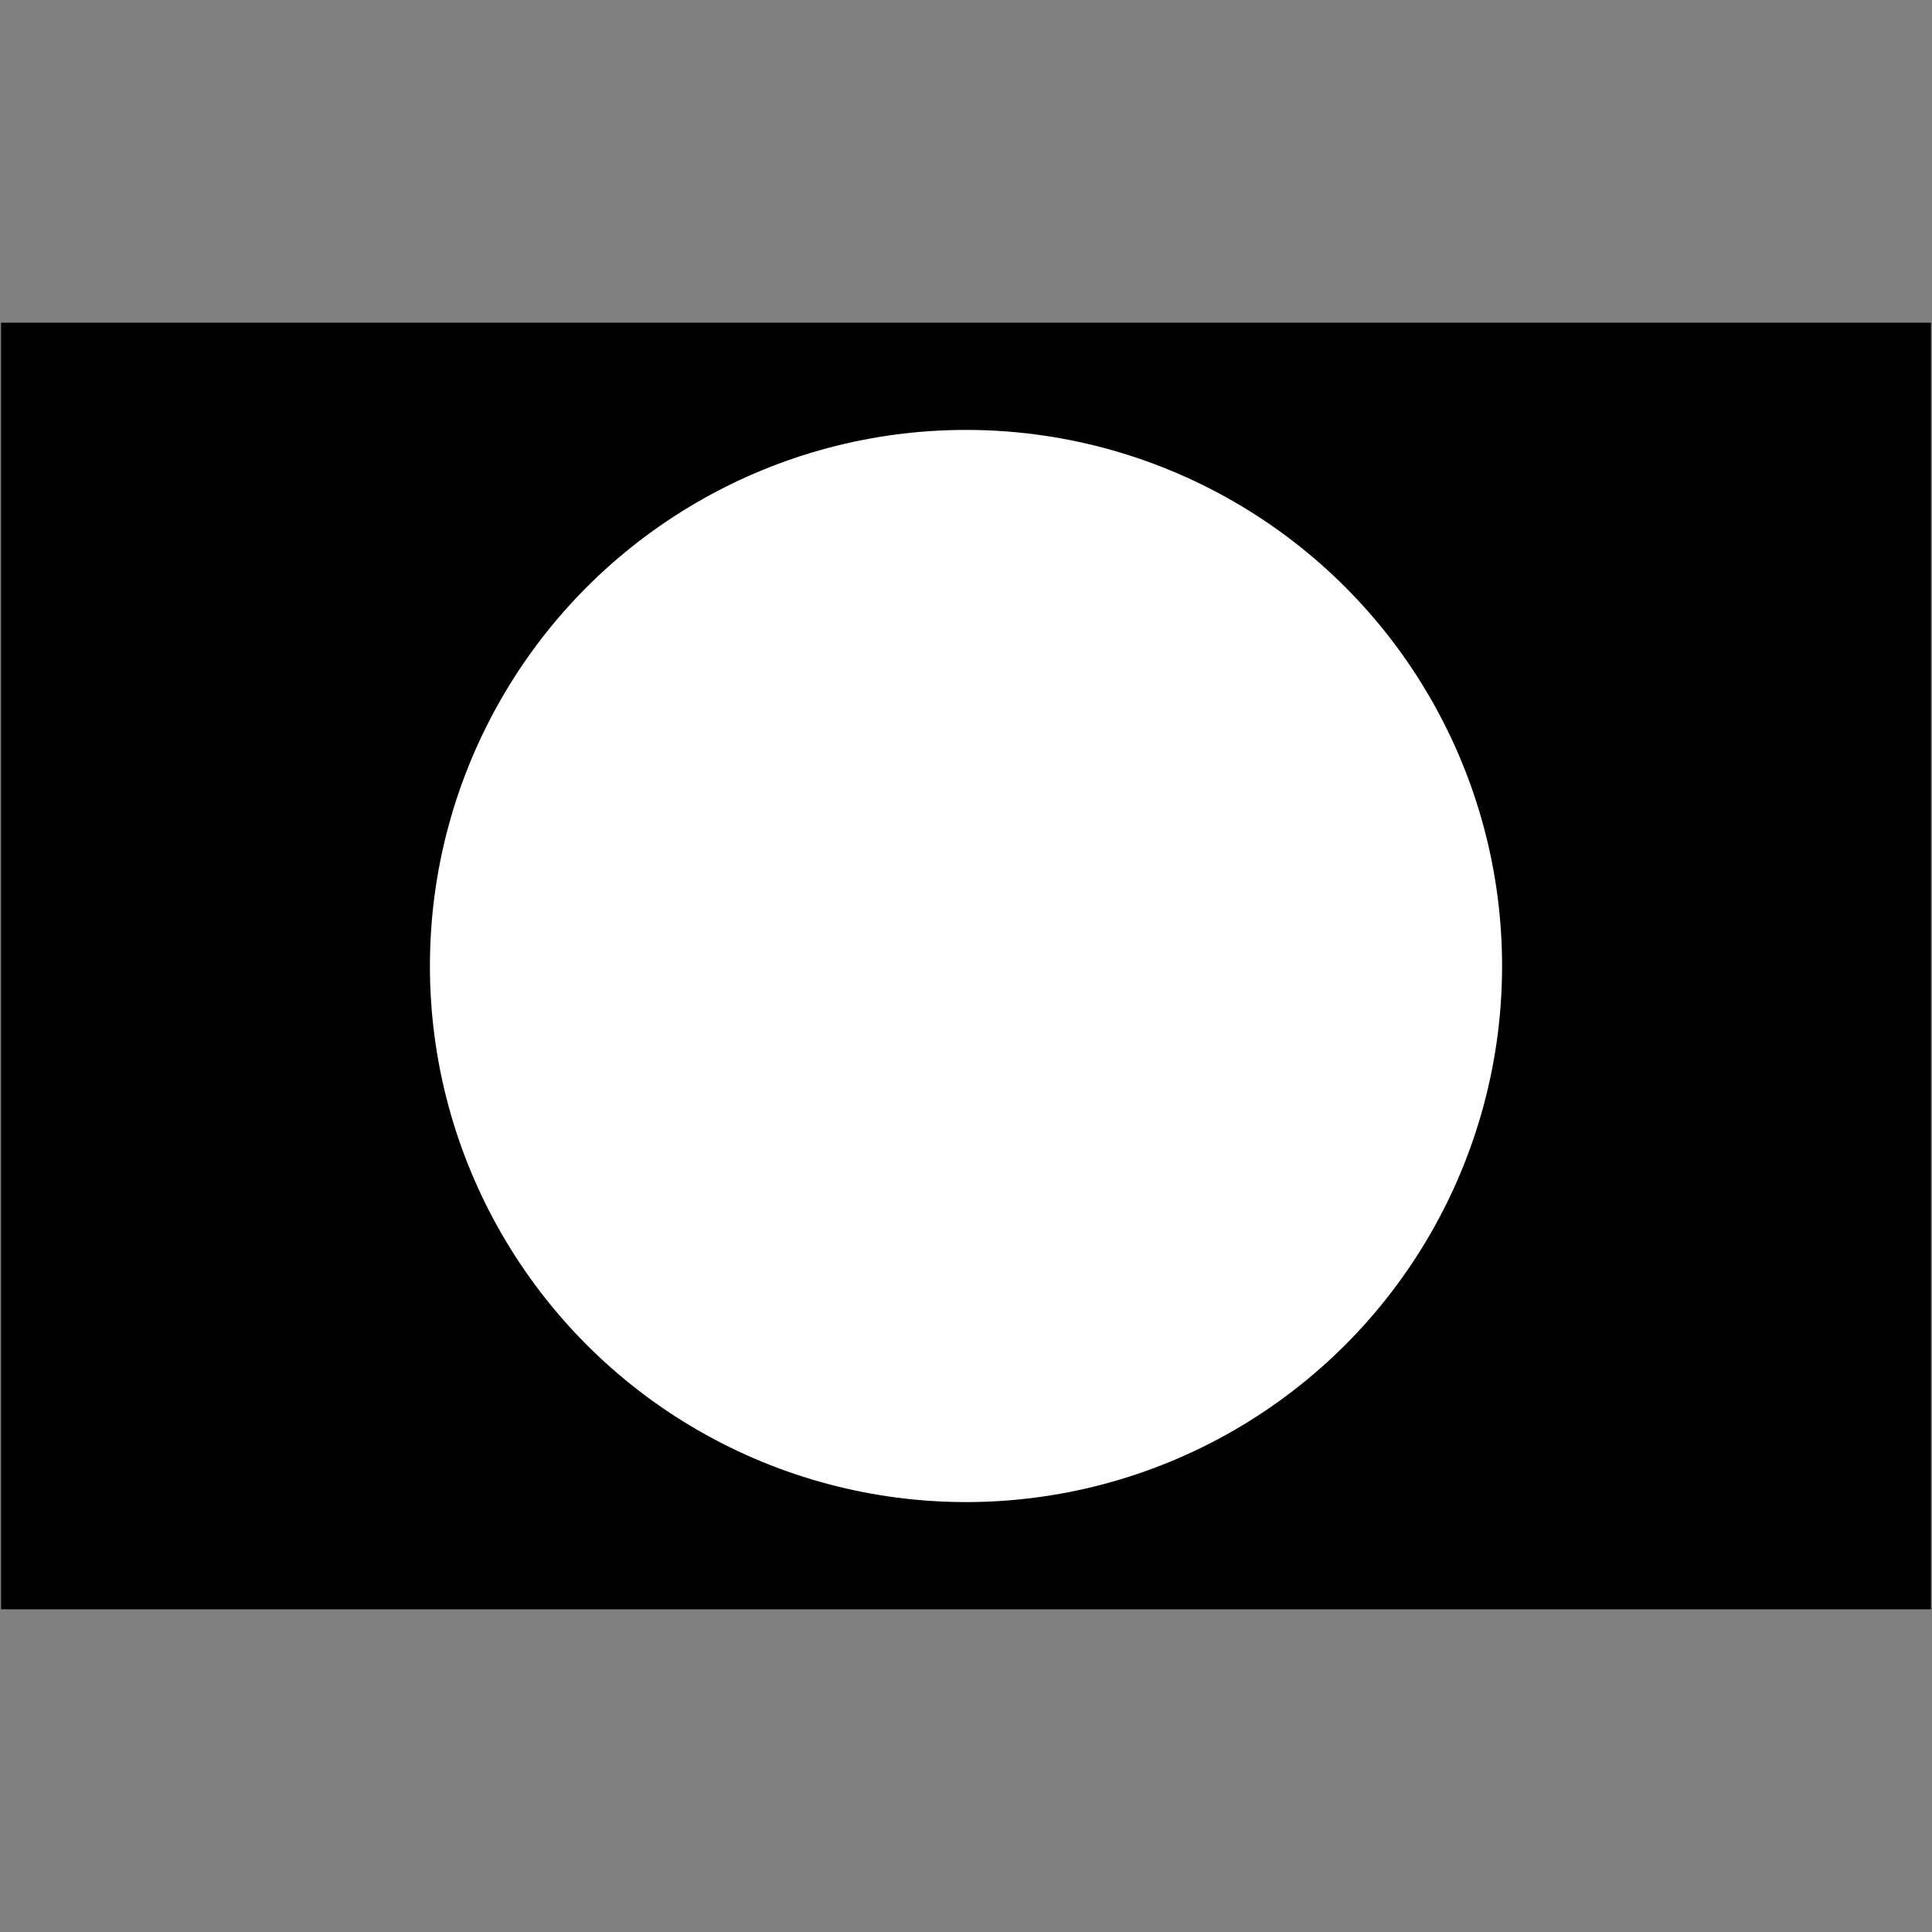
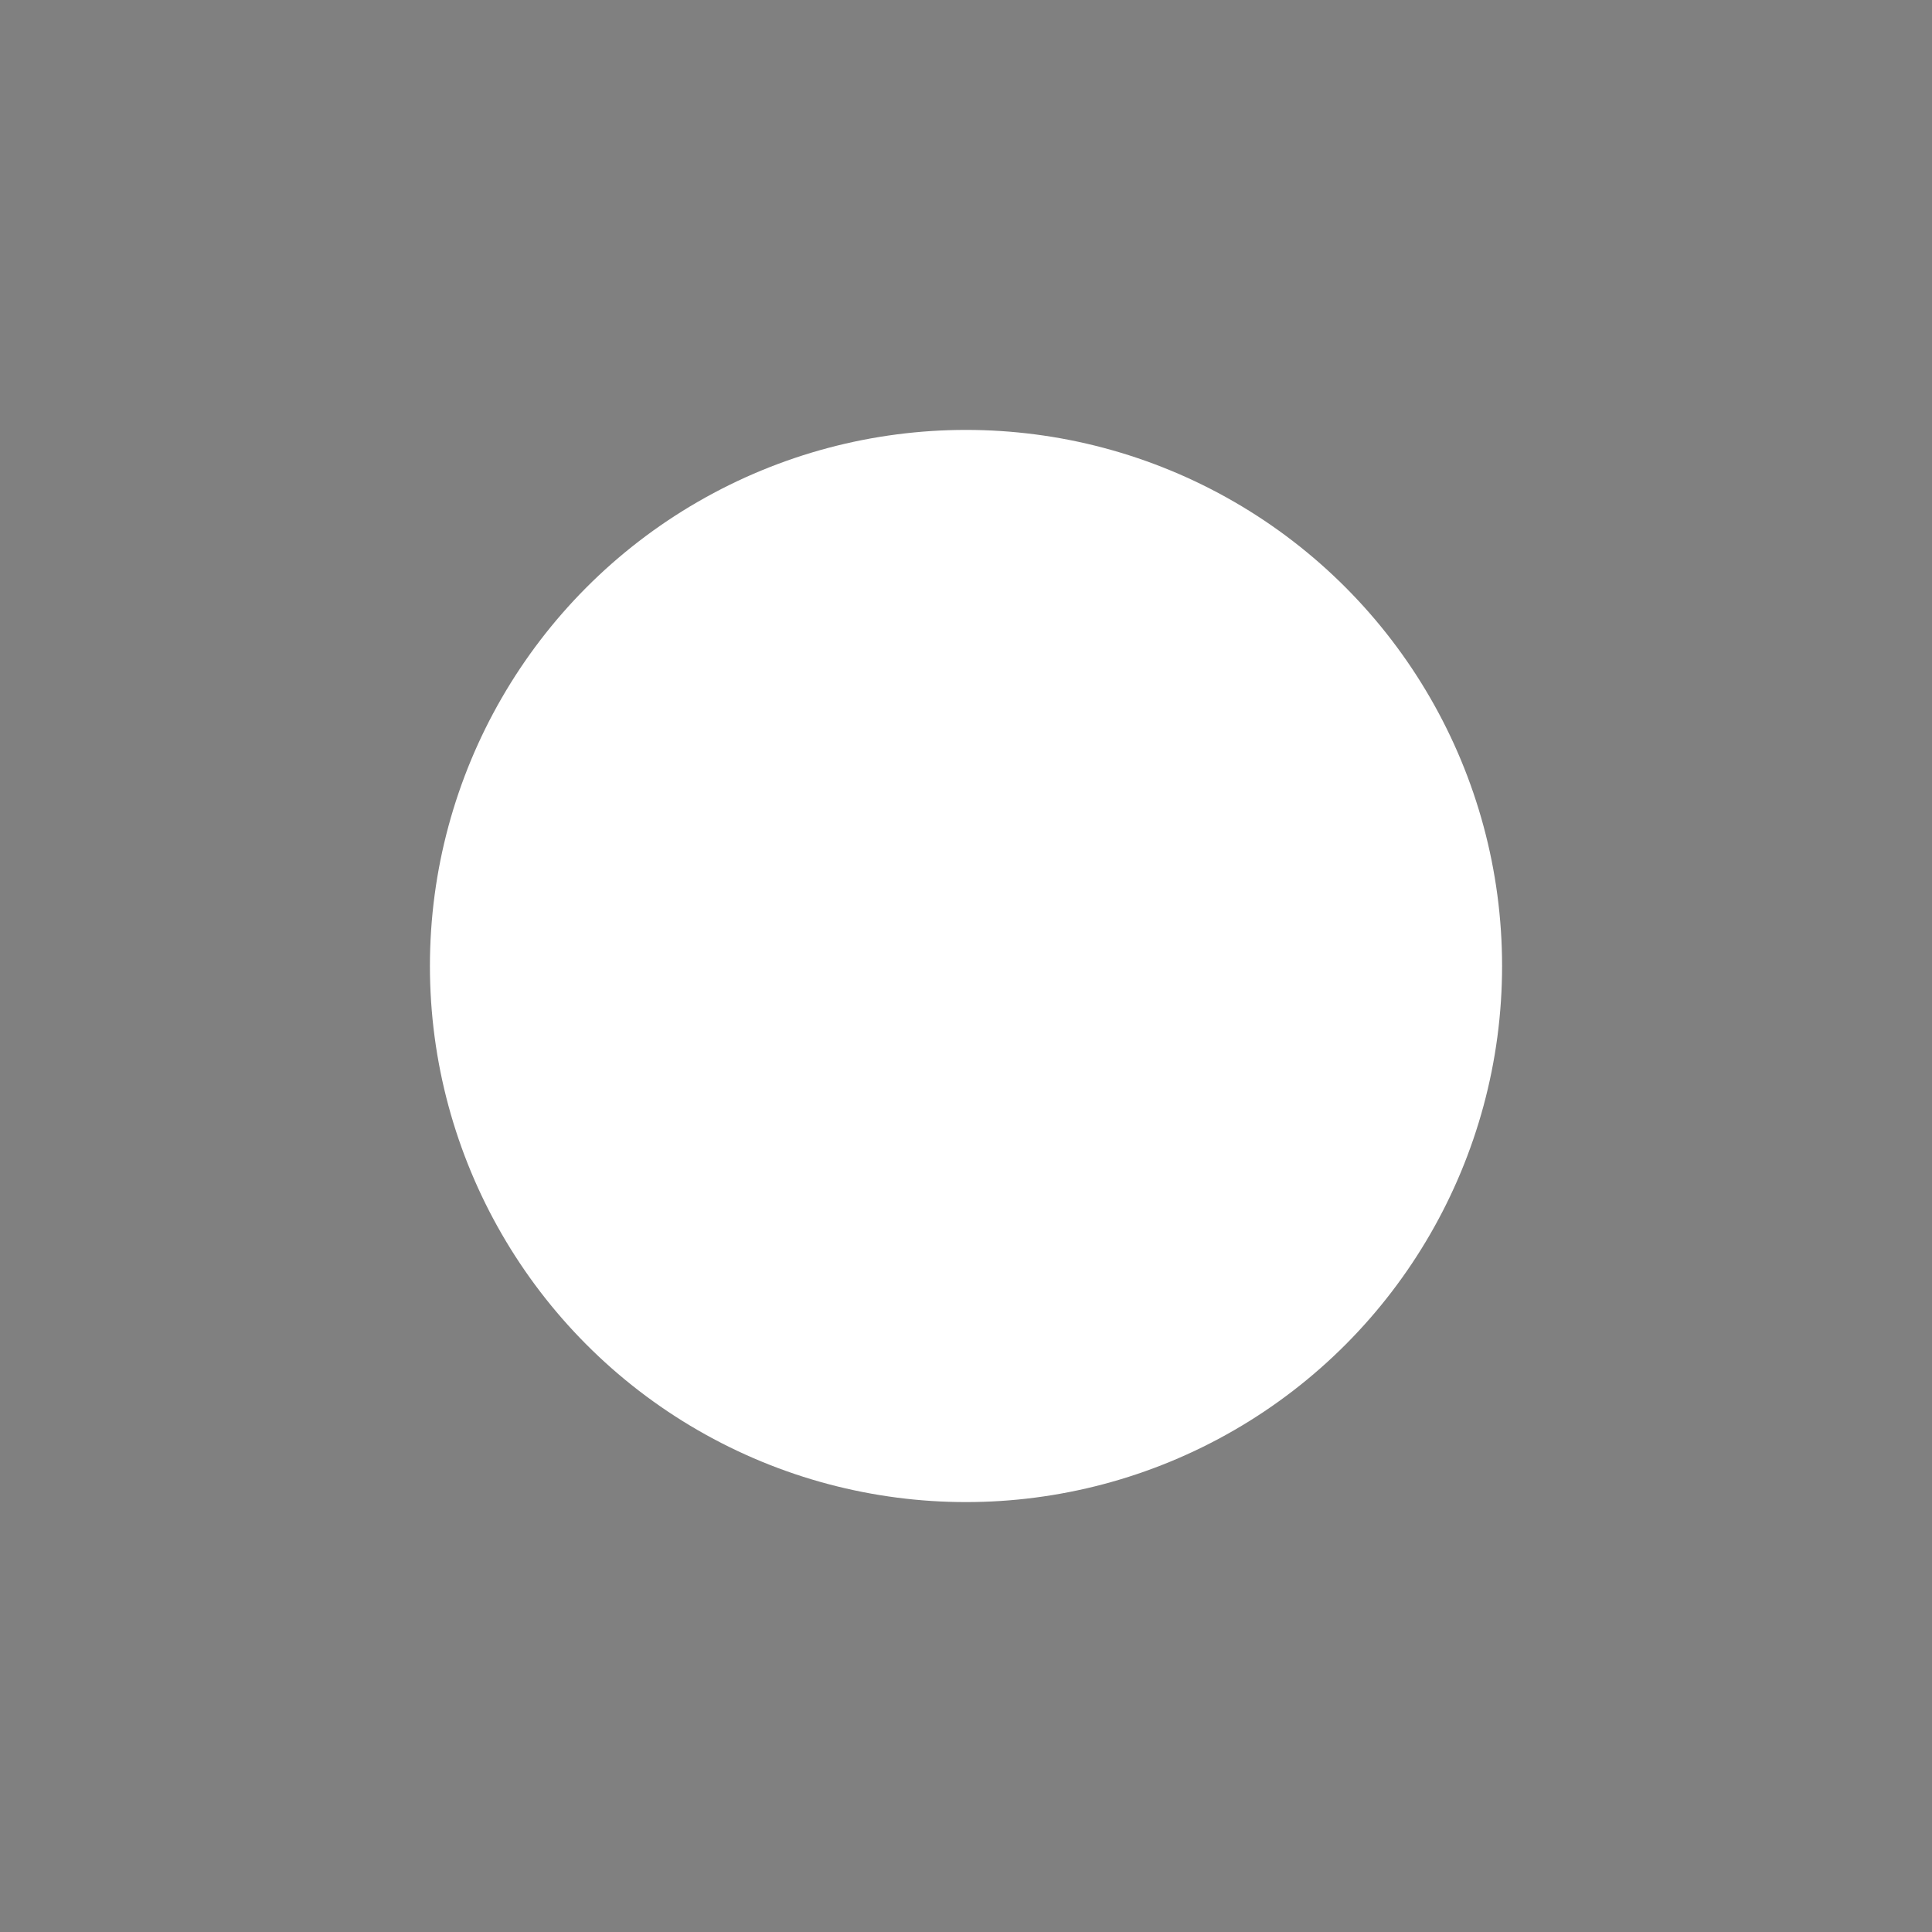
<svg xmlns="http://www.w3.org/2000/svg" xmlns:xlink="http://www.w3.org/1999/xlink" version="1.0" width="100%" height="100%" viewBox="-4.5 -3 100 100" id="svg2">
  <rect x="-4.5" y="-3" width="100" height="100" fill="#808080" stroke="none" />
  <defs id="defs4">
    <style type="text/css" id="style6" />
    <symbol id="SymbolOeffentlicheVerwaltung" style="overflow:visible">
-       <rect width="9" height="6" x="-4.5" y="-3" id="rect9" style="fill:#000000;stroke:none" />
      <circle cx="0" cy="0" r="2.5" id="circle11" style="fill:#ffffff;stroke:none" />
    </symbol>
  </defs>
  <use transform="matrix(11.099,0,0,11.099,45.5,47)" id="use13" x="0" y="0" width="9" height="6" xlink:href="#SymbolOeffentlicheVerwaltung" />
</svg>